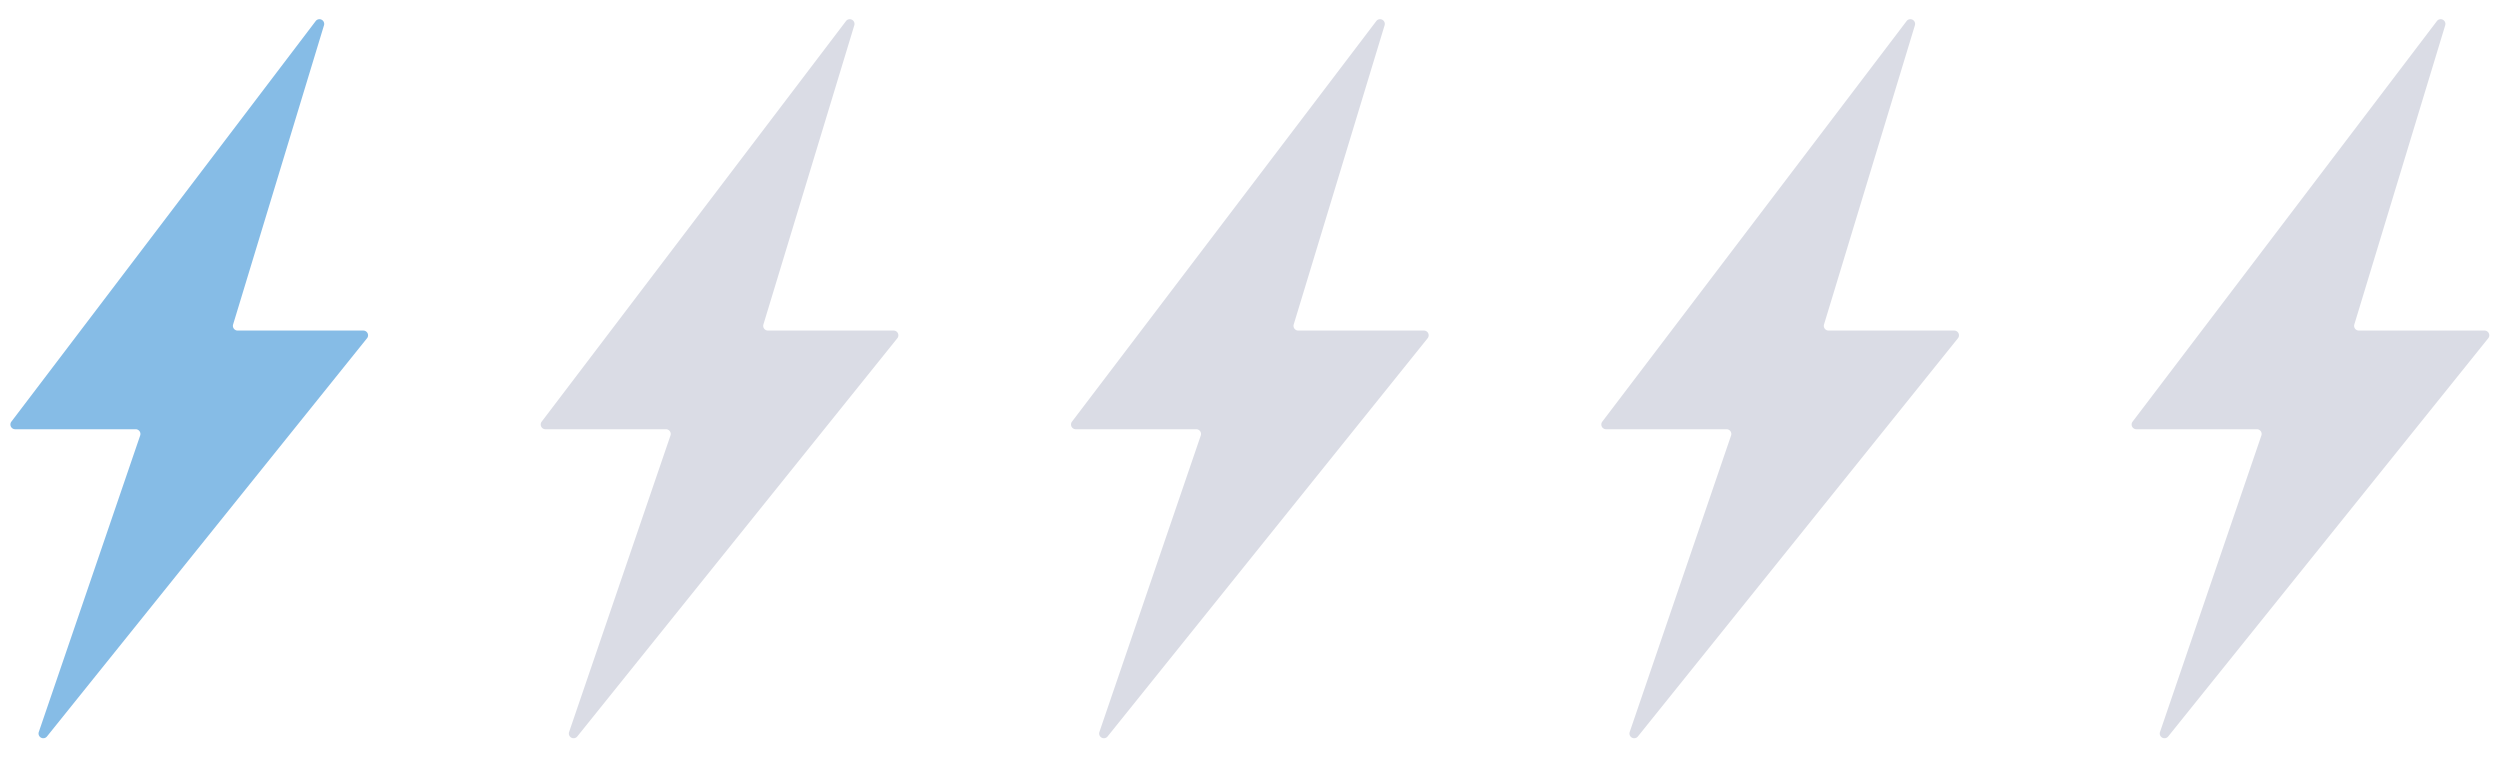
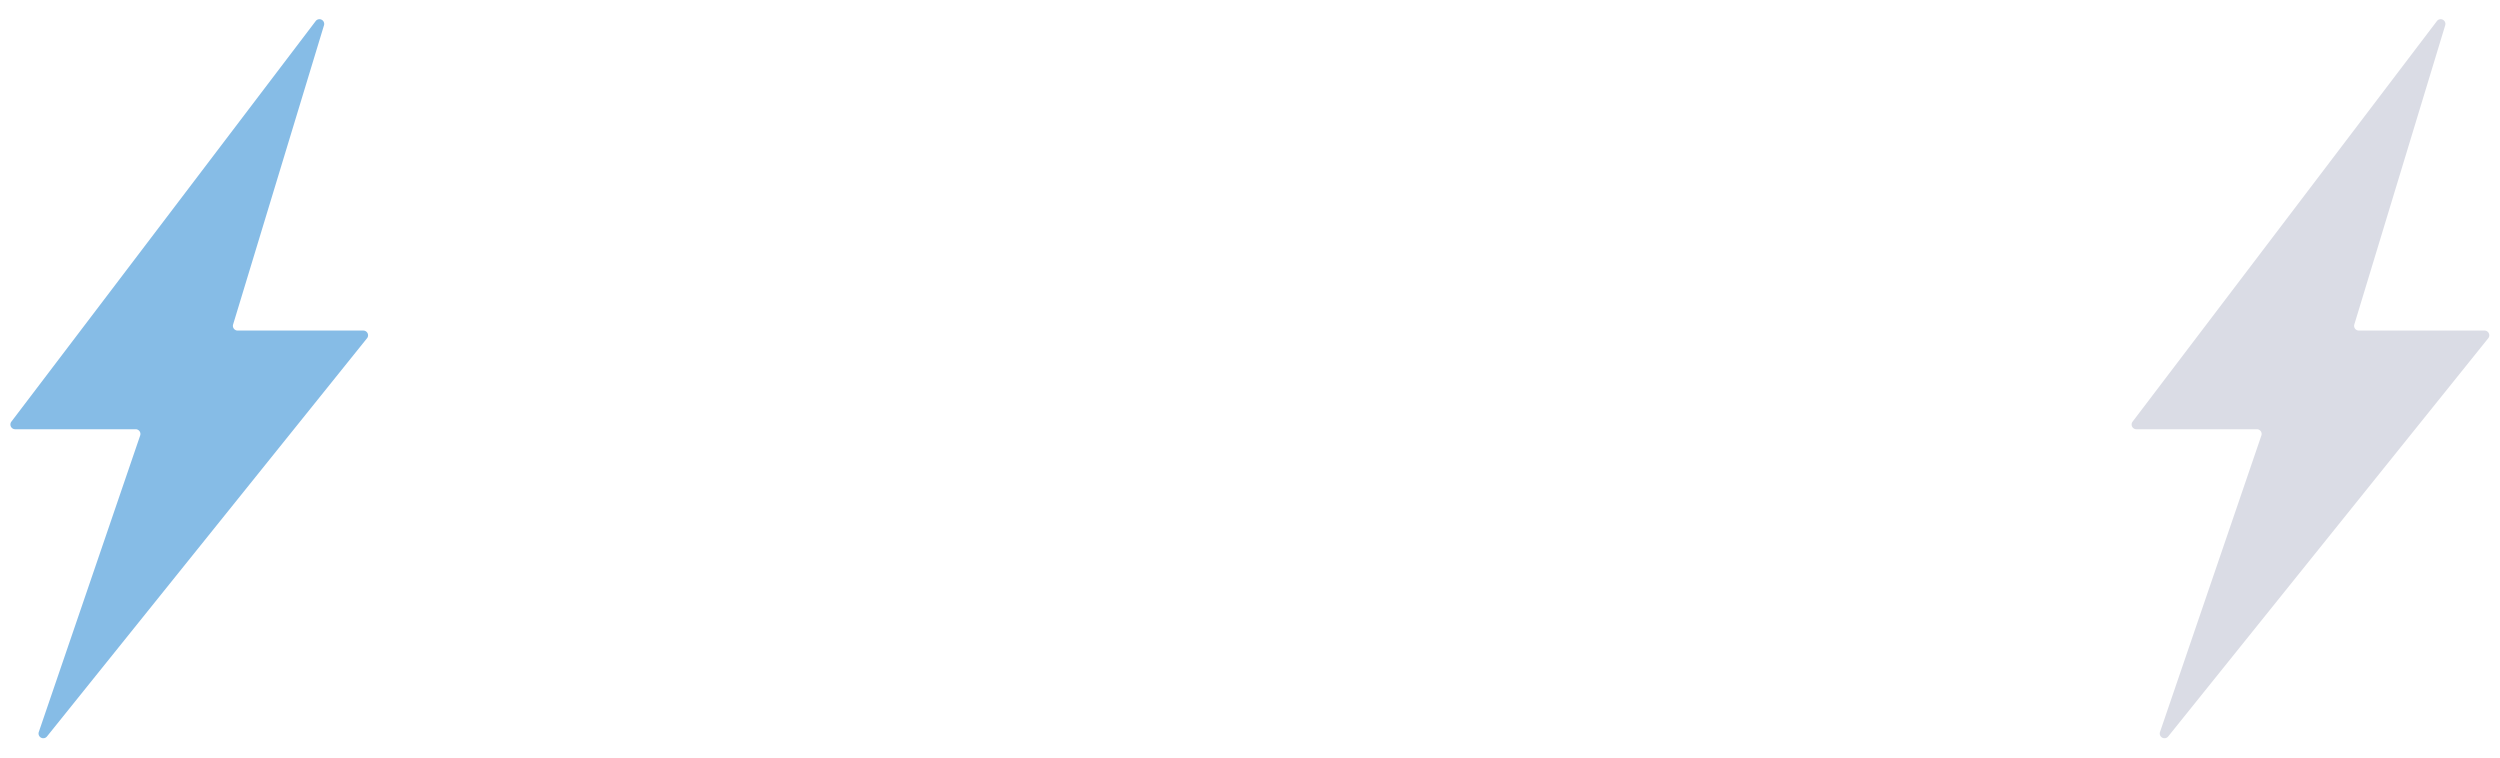
<svg xmlns="http://www.w3.org/2000/svg" height="40" viewBox="0 0 132 40" width="132">
  <path d="m111.999-.001h20v40h-20z" fill="#3f4960" opacity="0" />
  <path d="m942.659 399.54-16.071 21.155a.25.25 0 0 0 .2.4h6.365a.25.25 0 0 1 .236.331l-5.353 15.655a.25.25 0 0 0 .431.237l16.9-21.027a.25.25 0 0 0 -.2-.406h-6.632a.25.25 0 0 1 -.239-.322l4.8-15.8a.25.25 0 0 0 -.437-.223z" fill="#dadce5" transform="translate(-813.988 -398.431)" />
  <path d="m83.999-.001h20v40h-20z" fill="#3f4960" opacity="0" />
-   <path d="m942.659 399.54-16.071 21.155a.25.25 0 0 0 .2.4h6.365a.25.25 0 0 1 .236.331l-5.353 15.655a.25.25 0 0 0 .431.237l16.9-21.027a.25.25 0 0 0 -.2-.406h-6.632a.25.25 0 0 1 -.239-.322l4.8-15.8a.25.25 0 0 0 -.437-.223z" fill="#dadce5" transform="translate(-841.988 -398.431)" />
  <path d="m55.999-.001h20v40h-20z" fill="#3f4960" opacity="0" />
-   <path d="m942.659 399.54-16.071 21.155a.25.25 0 0 0 .2.4h6.365a.25.25 0 0 1 .236.331l-5.353 15.655a.25.25 0 0 0 .431.237l16.9-21.027a.25.25 0 0 0 -.2-.406h-6.632a.25.25 0 0 1 -.239-.322l4.8-15.8a.25.25 0 0 0 -.437-.223z" fill="#dadce5" transform="translate(-869.988 -398.431)" />
-   <path d="m28-.001h20v40h-20z" fill="#3f4960" opacity="0" />
-   <path d="m942.658 399.54-16.071 21.155a.25.25 0 0 0 .2.4h6.365a.25.25 0 0 1 .236.331l-5.353 15.655a.25.25 0 0 0 .431.237l16.9-21.027a.25.25 0 0 0 -.2-.406h-6.632a.25.25 0 0 1 -.239-.322l4.8-15.8a.25.25 0 0 0 -.437-.223z" fill="#dadce5" transform="translate(-897.987 -398.431)" />
-   <path d="m0-.001h20v40h-20z" fill="#3f4960" opacity="0" />
  <path d="m942.658 399.54-16.071 21.155a.25.25 0 0 0 .2.4h6.365a.25.25 0 0 1 .236.331l-5.353 15.655a.25.25 0 0 0 .431.237l16.9-21.027a.25.25 0 0 0 -.2-.406h-6.632a.25.25 0 0 1 -.239-.322l4.8-15.8a.25.25 0 0 0 -.437-.223z" fill="#86bce6" transform="translate(-925.987 -398.431)" />
</svg>